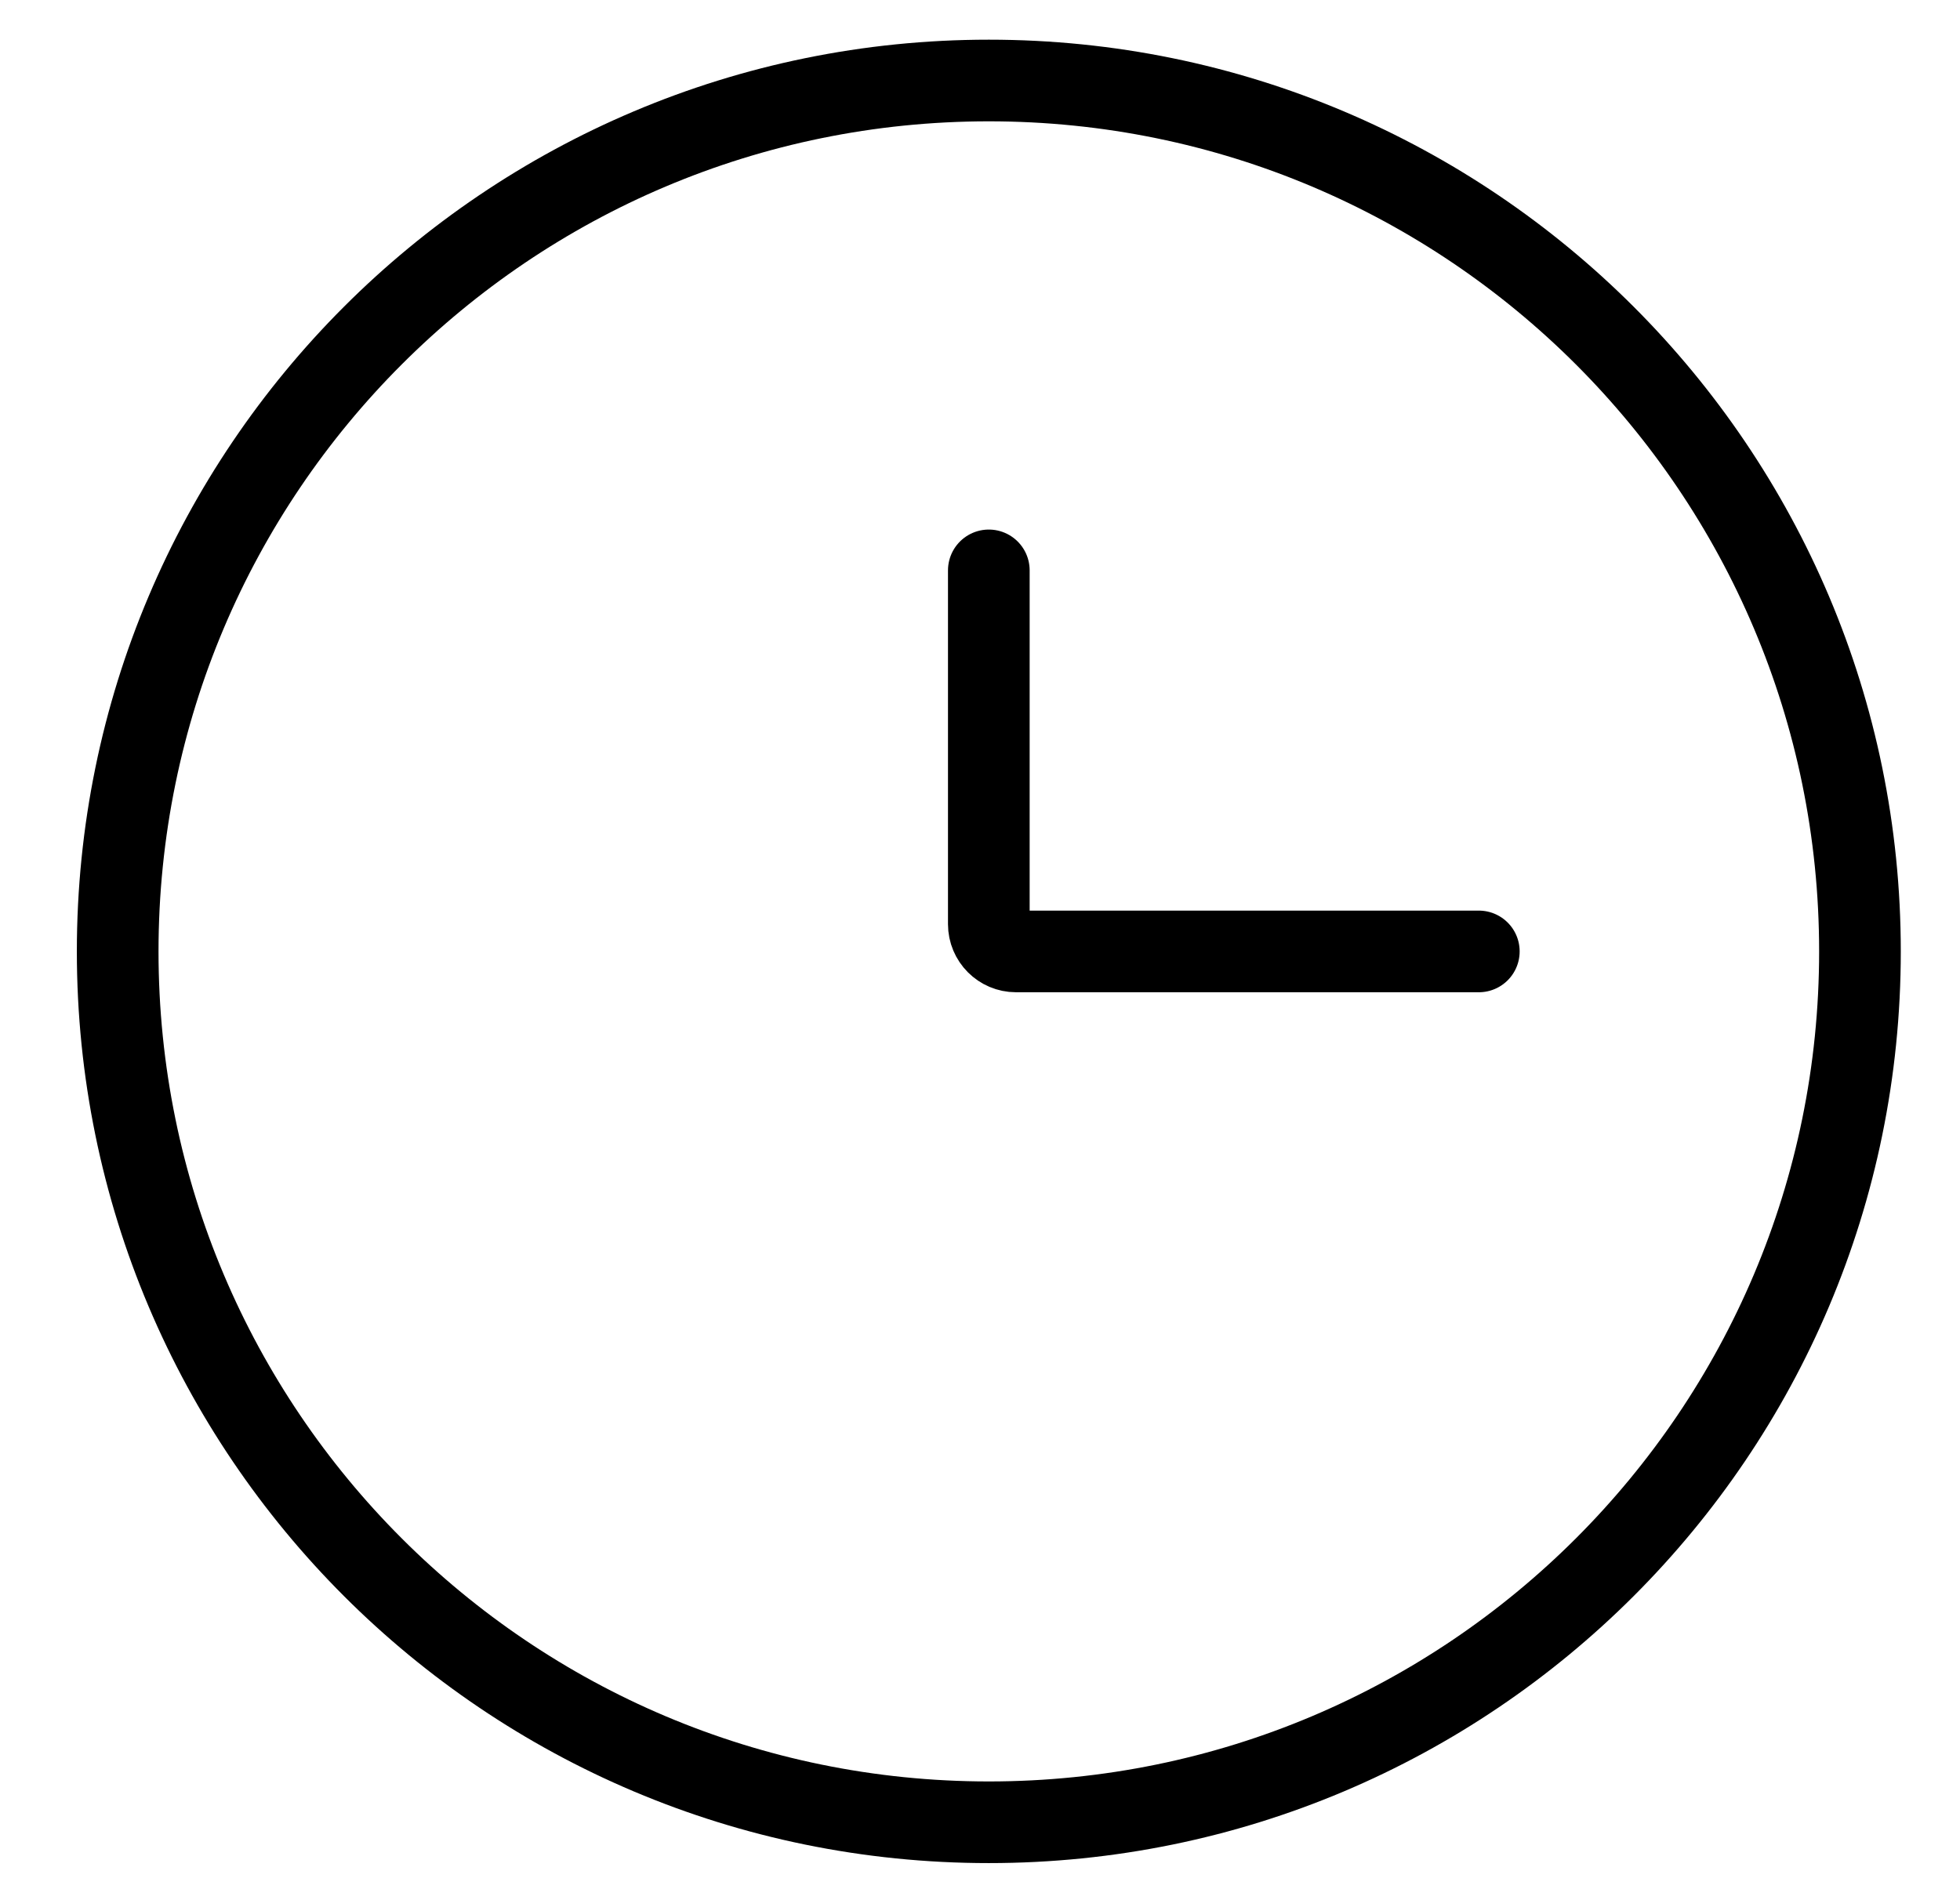
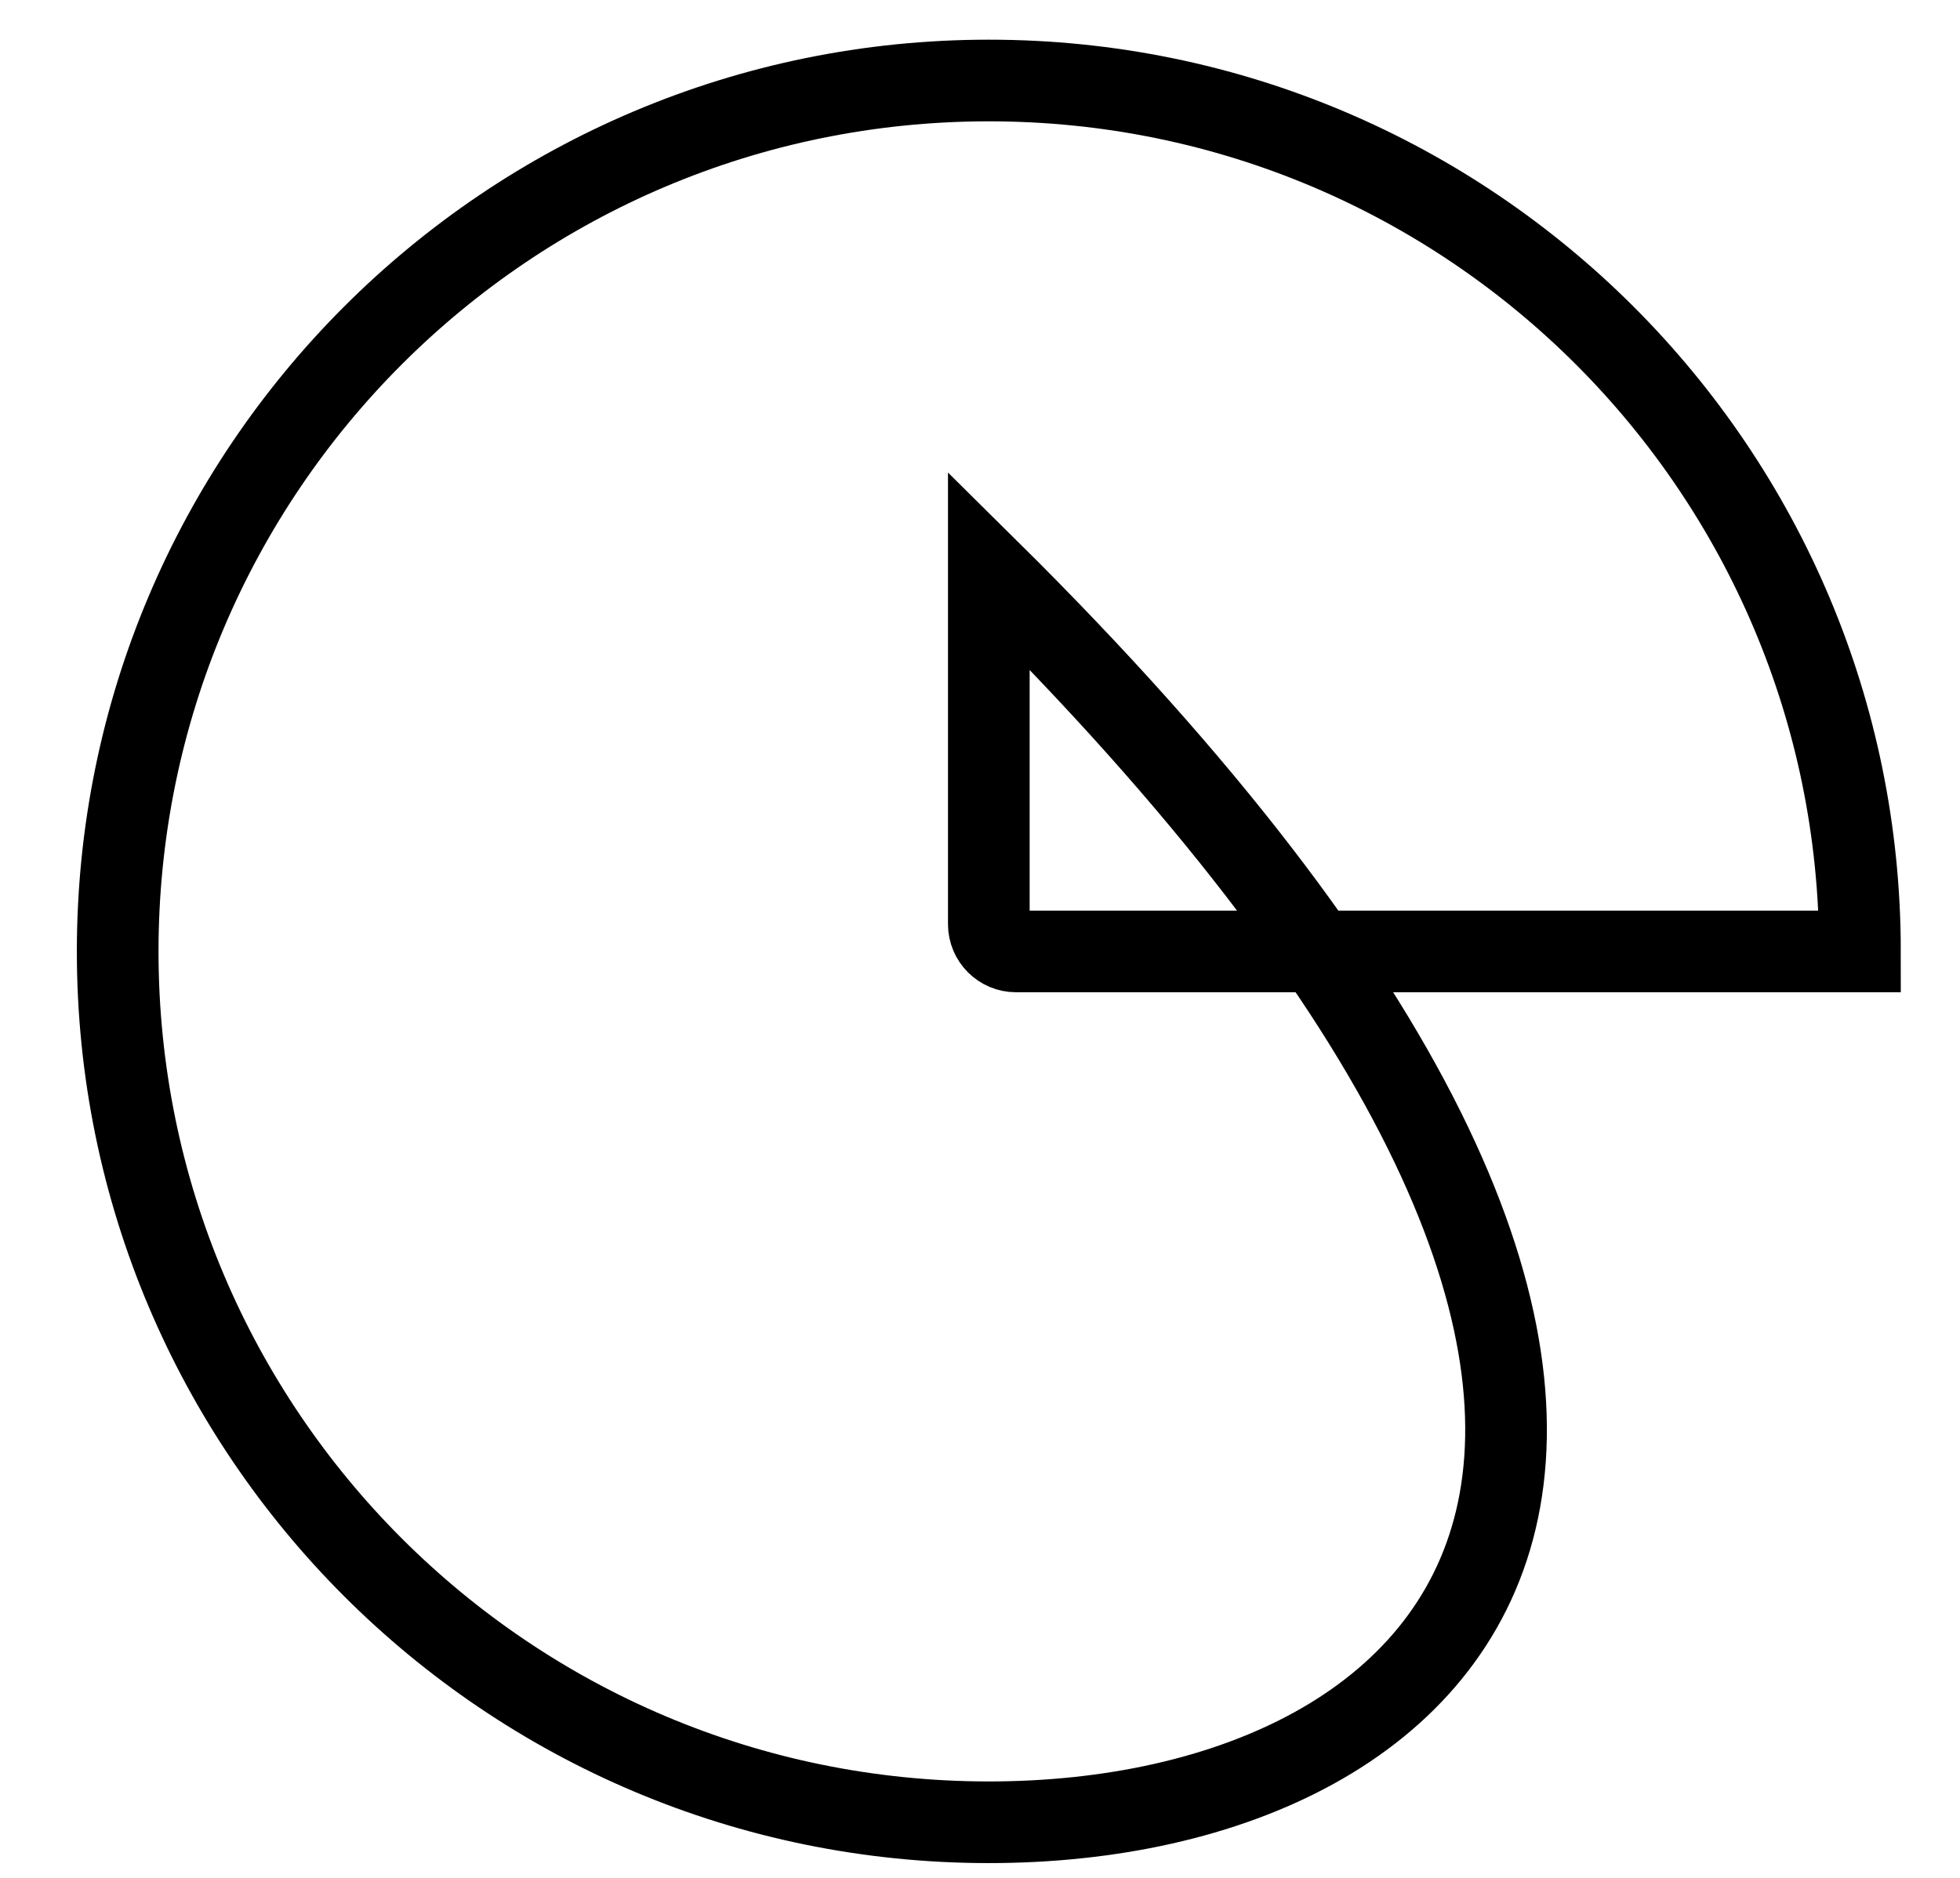
<svg xmlns="http://www.w3.org/2000/svg" width="24" height="23" viewBox="0 0 24 23" fill="none">
-   <path d="M18.108 11.653H12.441C12.257 11.653 12.108 11.503 12.108 11.319V6.986M22.775 11.653C22.775 17.544 17.999 22.319 12.108 22.319C6.217 22.319 1.441 17.544 1.441 11.653C1.441 5.762 6.217 0.986 12.108 0.986C17.999 0.986 22.775 5.762 22.775 11.653Z" stroke="black" stroke-linecap="round" />
+   <path d="M18.108 11.653H12.441C12.257 11.653 12.108 11.503 12.108 11.319V6.986C22.775 17.544 17.999 22.319 12.108 22.319C6.217 22.319 1.441 17.544 1.441 11.653C1.441 5.762 6.217 0.986 12.108 0.986C17.999 0.986 22.775 5.762 22.775 11.653Z" stroke="black" stroke-linecap="round" />
</svg>